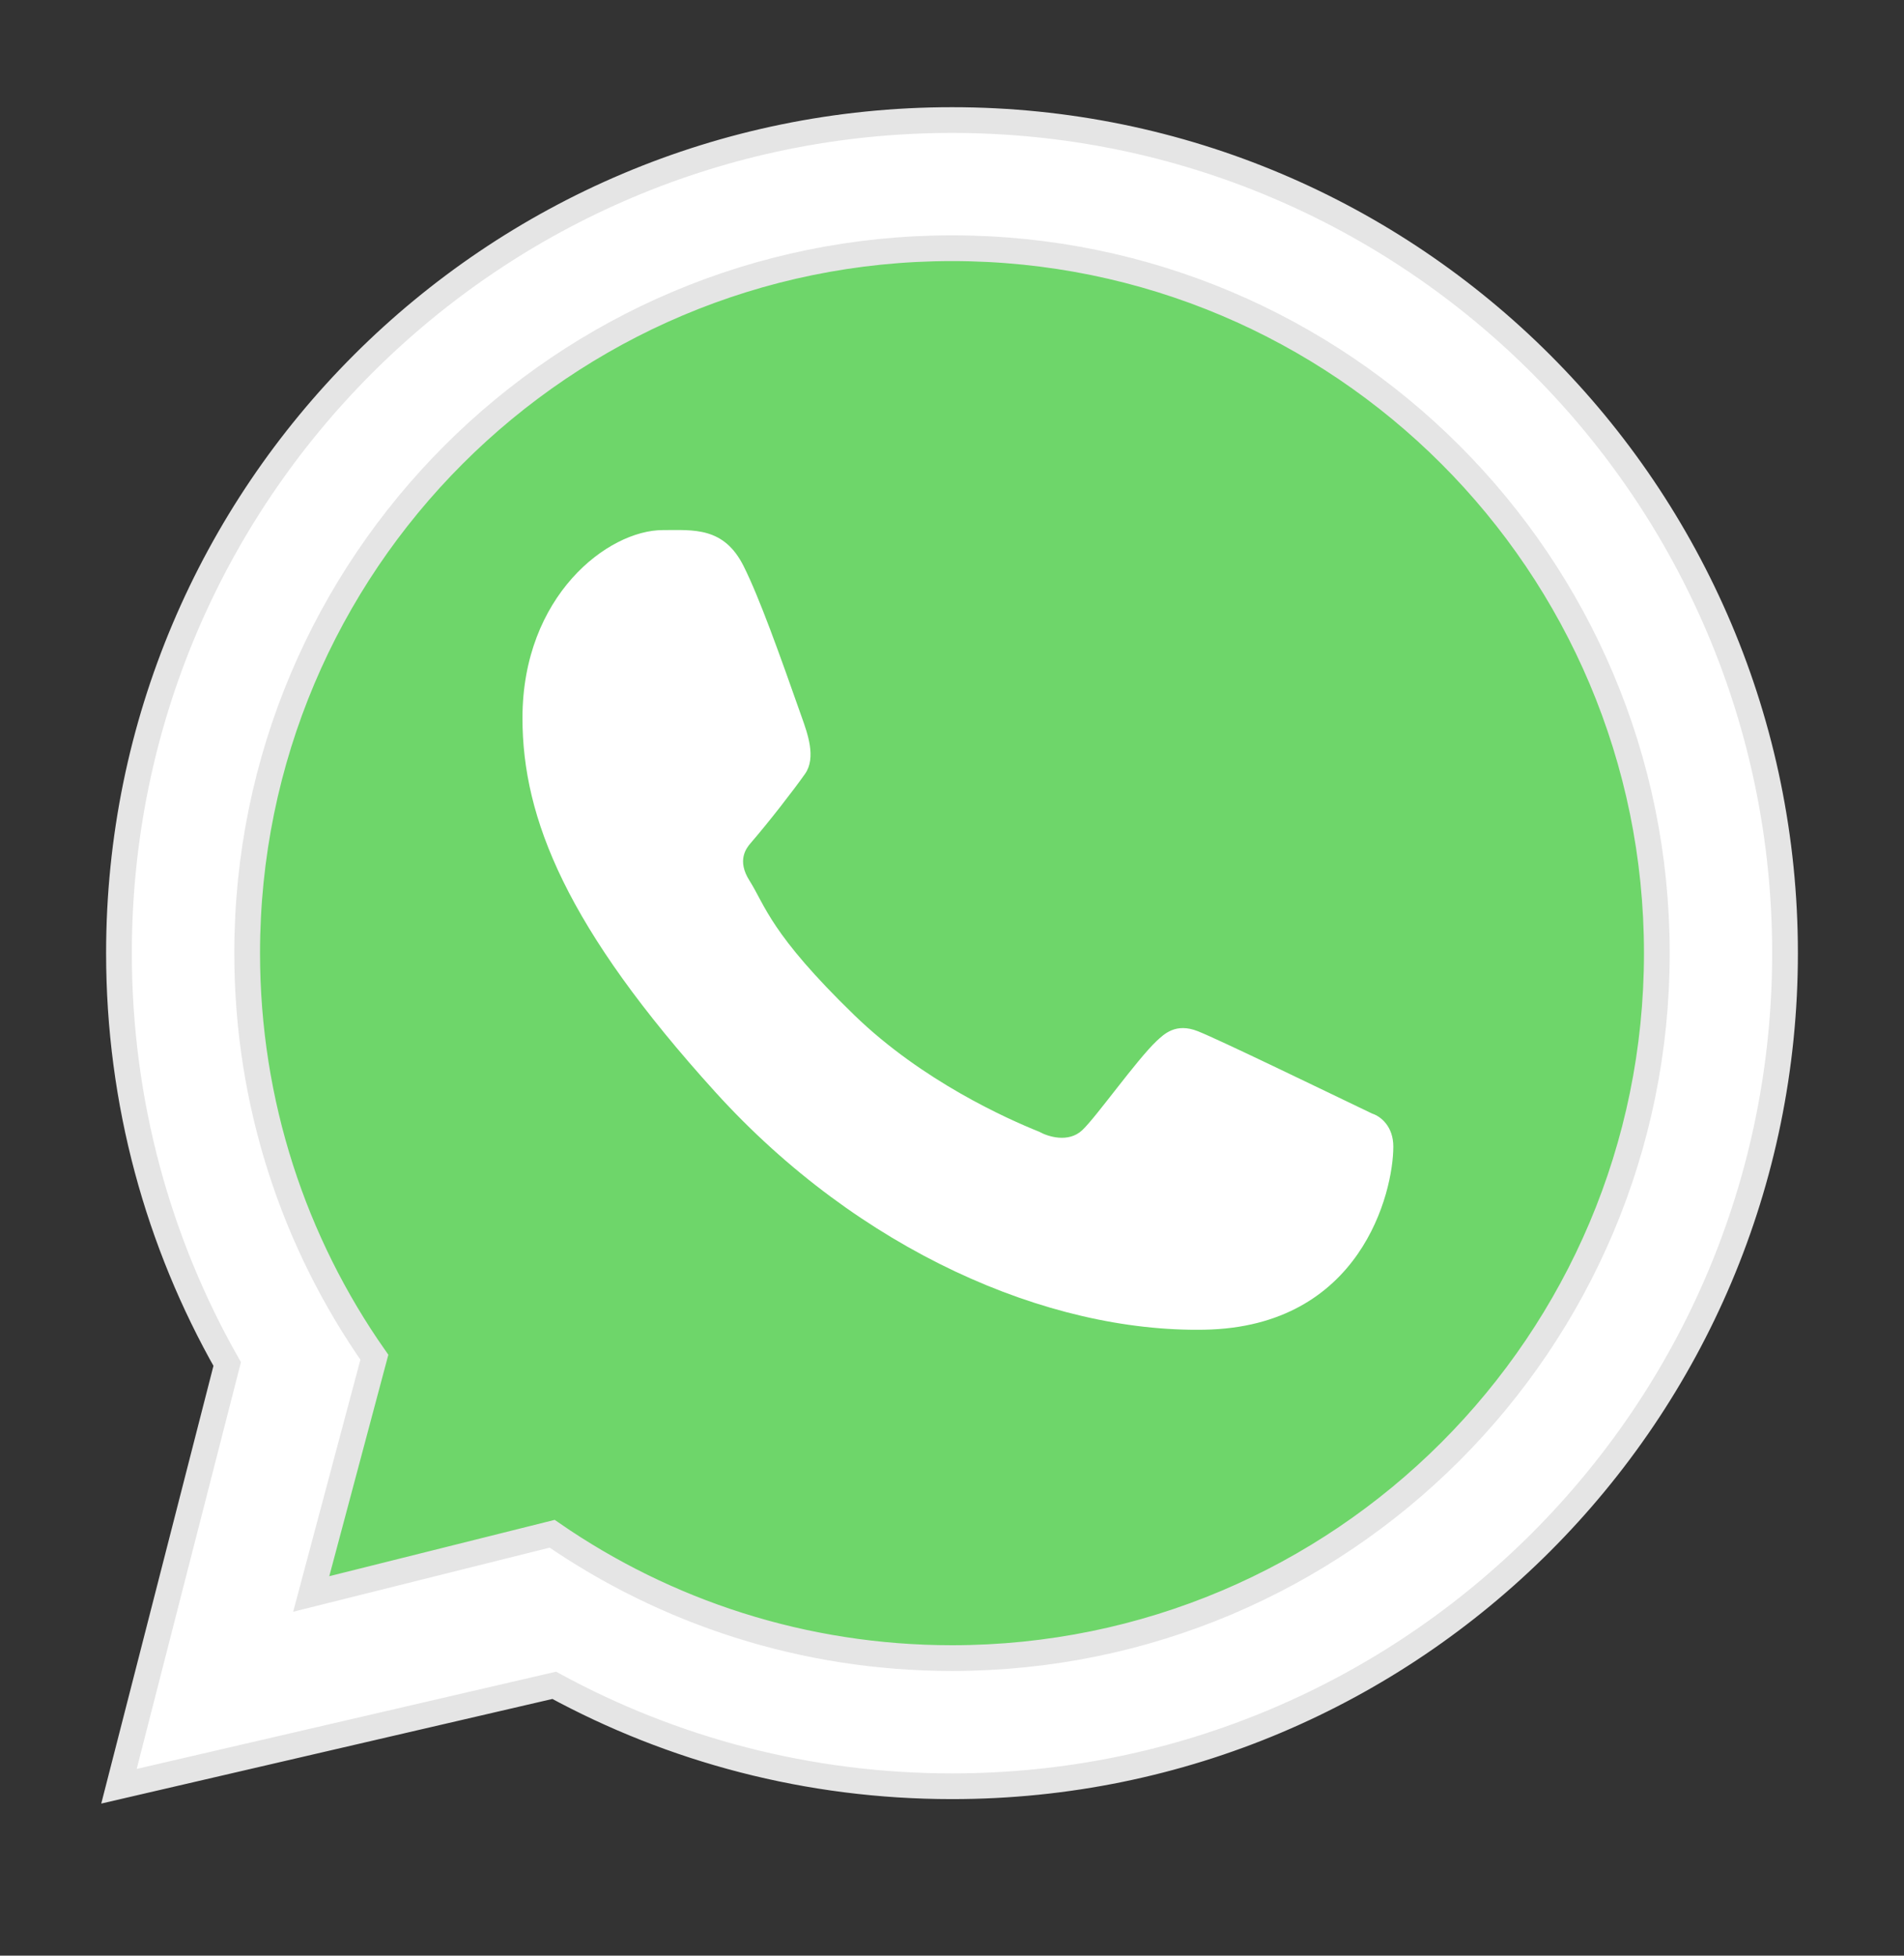
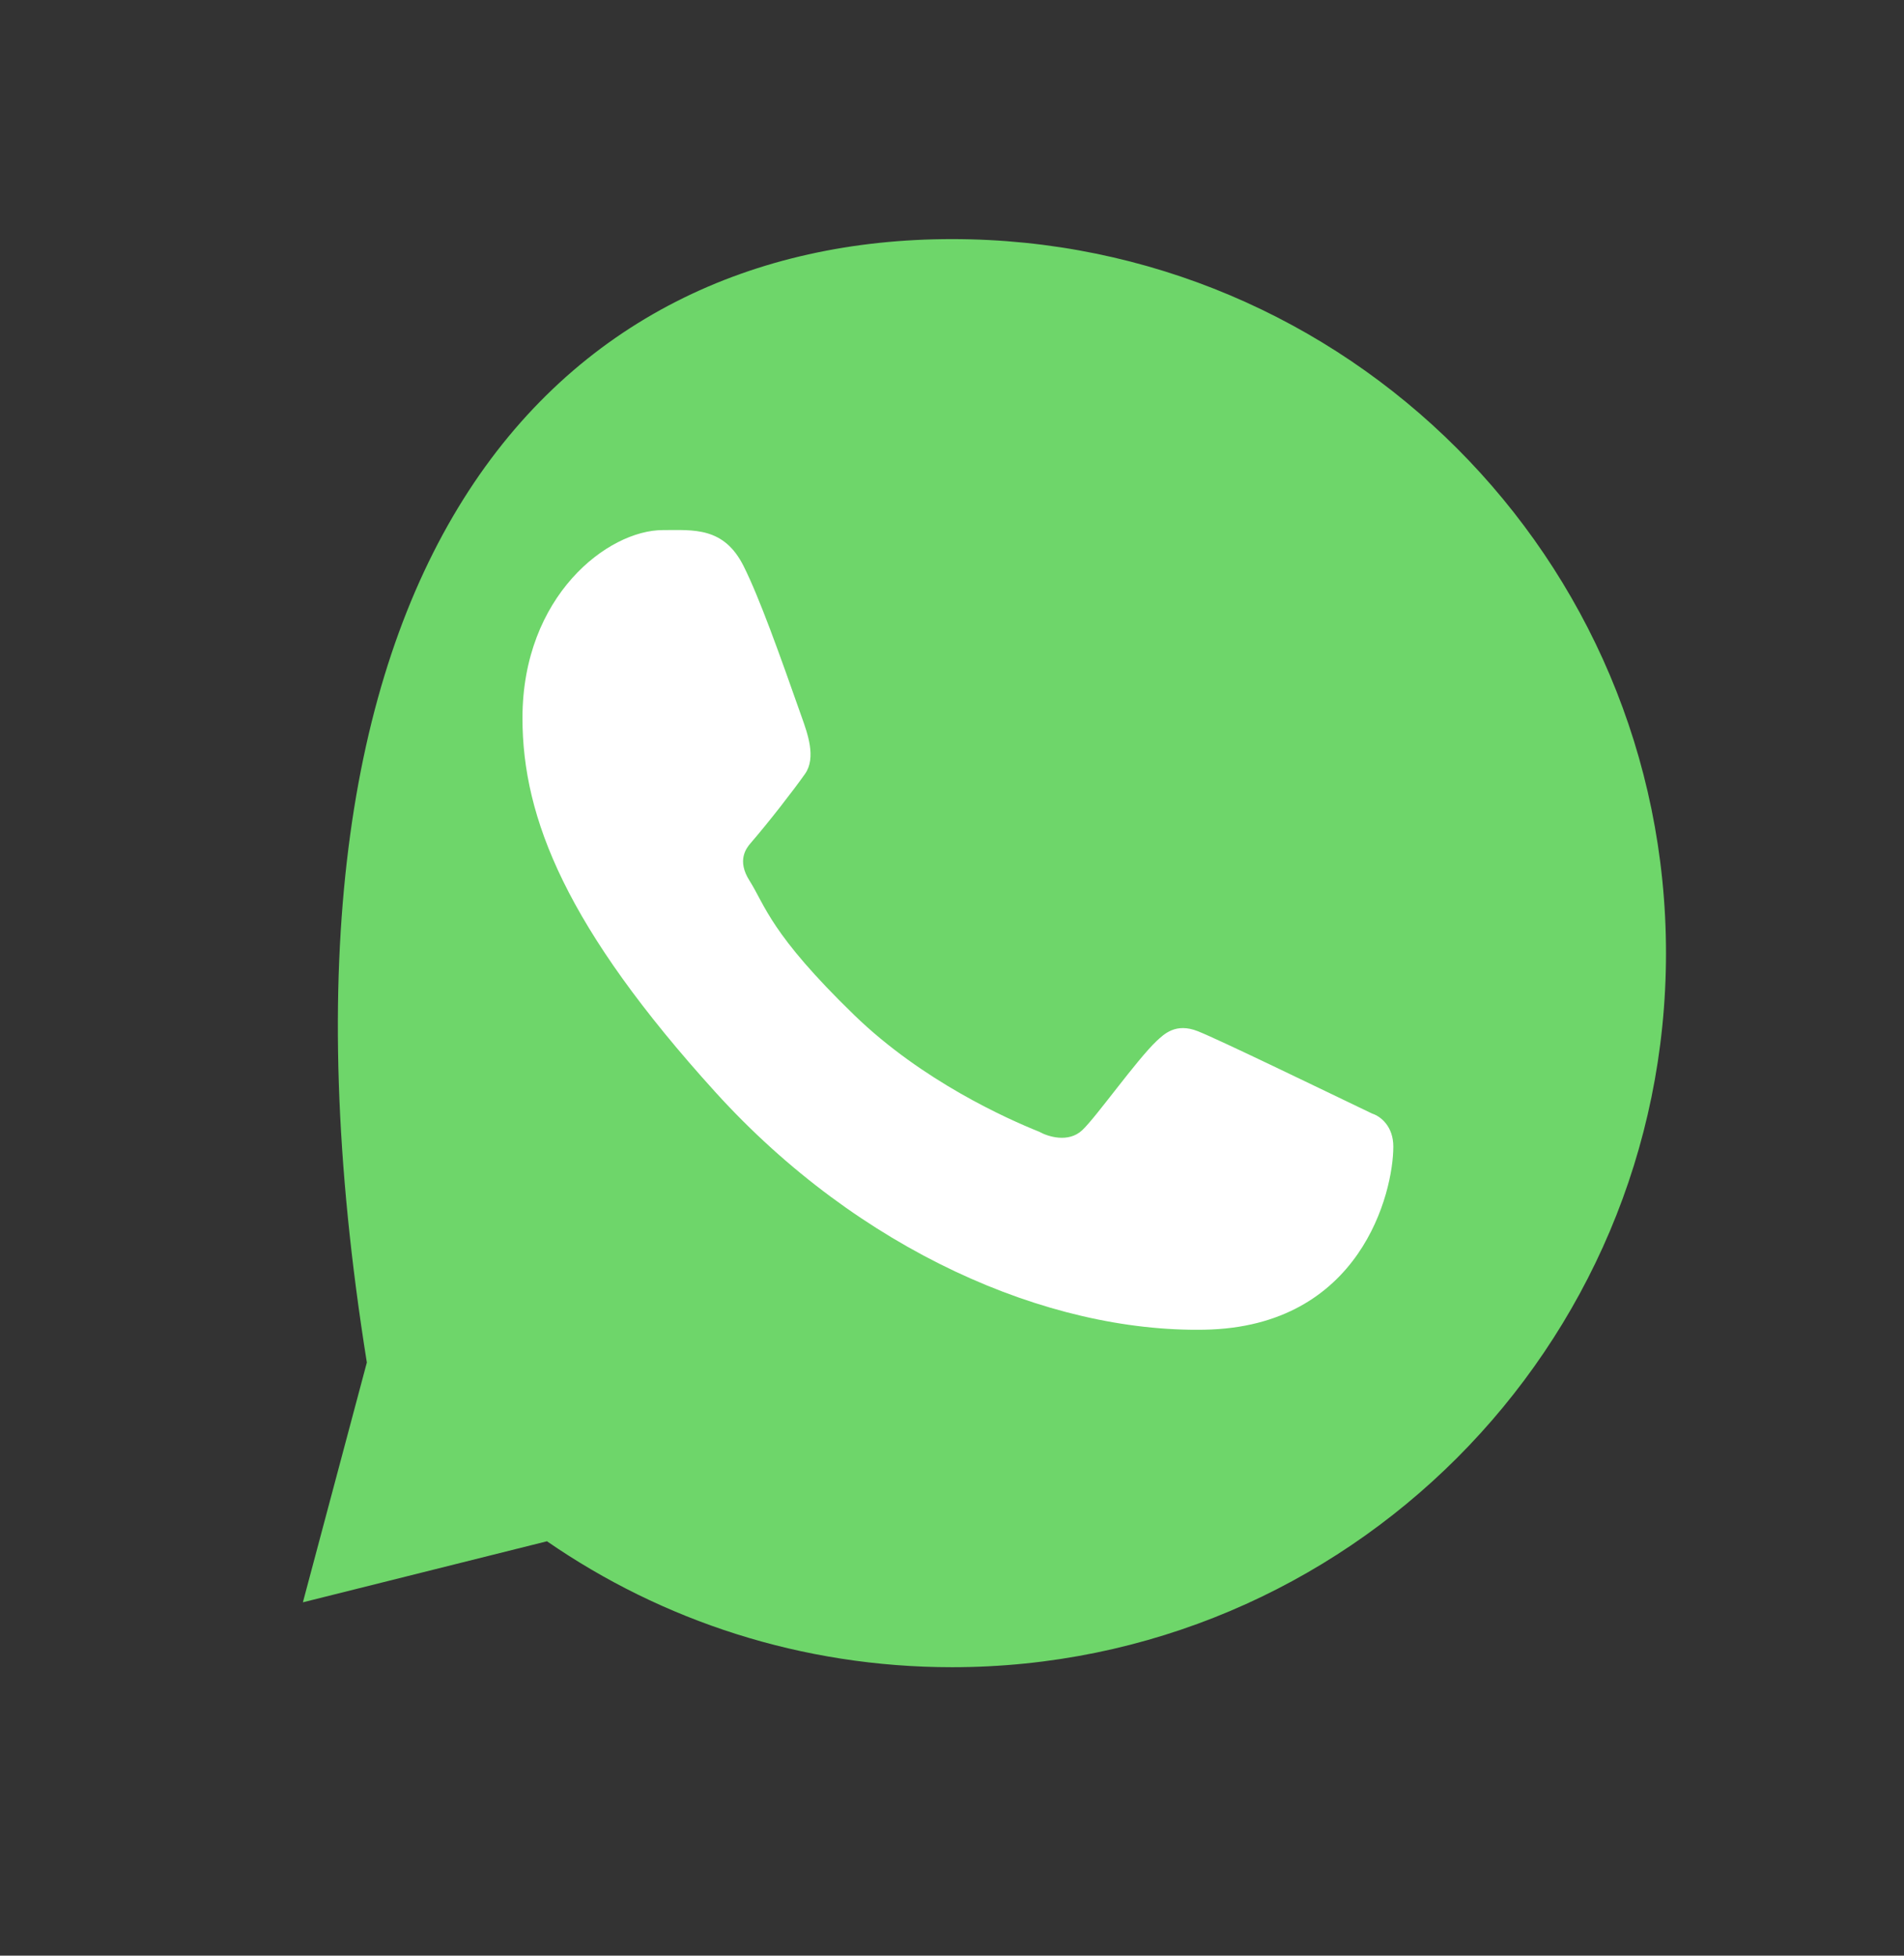
<svg xmlns="http://www.w3.org/2000/svg" width="37" height="38" viewBox="0 0 37 38" fill="none">
  <rect x="0" y="0" width="37" height="38" fill="#333333" stroke="none" />
-   <path d="M32.375 18.52C32.375 26.183 26.163 32.395 18.5 32.395C15.577 32.395 12.866 31.492 10.629 29.948L5.886 31.134L7.129 26.474C5.551 24.222 4.625 21.479 4.625 18.52C4.625 10.858 10.837 4.646 18.5 4.646C26.163 4.646 32.375 10.858 32.375 18.52Z" fill="#6ED66A" />
-   <path fill-rule="evenodd" clip-rule="evenodd" d="M18.5 34.708C27.44 34.708 34.688 27.461 34.688 18.52C34.688 9.58 27.44 2.333 18.5 2.333C9.56 2.333 2.312 9.58 2.312 18.52C2.312 21.424 3.077 24.148 4.415 26.504L2.312 34.708L10.77 32.747C13.067 33.997 15.701 34.708 18.5 34.708ZM18.5 32.218C26.065 32.218 32.197 26.085 32.197 18.52C32.197 10.956 26.065 4.823 18.5 4.823C10.935 4.823 4.803 10.956 4.803 18.52C4.803 21.441 5.717 24.148 7.275 26.372L6.048 30.972L10.73 29.802C12.938 31.326 15.615 32.218 18.5 32.218Z" fill="white" stroke="#E5E5E5" stroke-width="0.5" />
+   <path d="M32.375 18.52C32.375 26.183 26.163 32.395 18.5 32.395C15.577 32.395 12.866 31.492 10.629 29.948L5.886 31.134L7.129 26.474C4.625 10.858 10.837 4.646 18.5 4.646C26.163 4.646 32.375 10.858 32.375 18.52Z" fill="#6ED66A" />
  <path d="M14.453 11.005C14.068 10.232 13.478 10.3 12.881 10.3C11.815 10.3 10.153 11.577 10.153 13.954C10.153 15.901 11.011 18.033 13.903 21.222C16.694 24.299 20.361 25.892 23.405 25.837C26.449 25.783 27.076 23.164 27.076 22.279C27.076 21.887 26.832 21.691 26.665 21.638C25.627 21.14 23.714 20.212 23.279 20.038C22.843 19.864 22.616 20.1 22.475 20.228C22.08 20.604 21.297 21.713 21.029 21.962C20.761 22.212 20.362 22.085 20.196 21.991C19.584 21.746 17.925 21.008 16.603 19.726C14.968 18.141 14.872 17.596 14.564 17.11C14.318 16.722 14.498 16.484 14.589 16.38C14.941 15.973 15.427 15.346 15.646 15.034C15.864 14.722 15.691 14.248 15.587 13.954C15.14 12.685 14.761 11.623 14.453 11.005Z" fill="white" />
</svg>